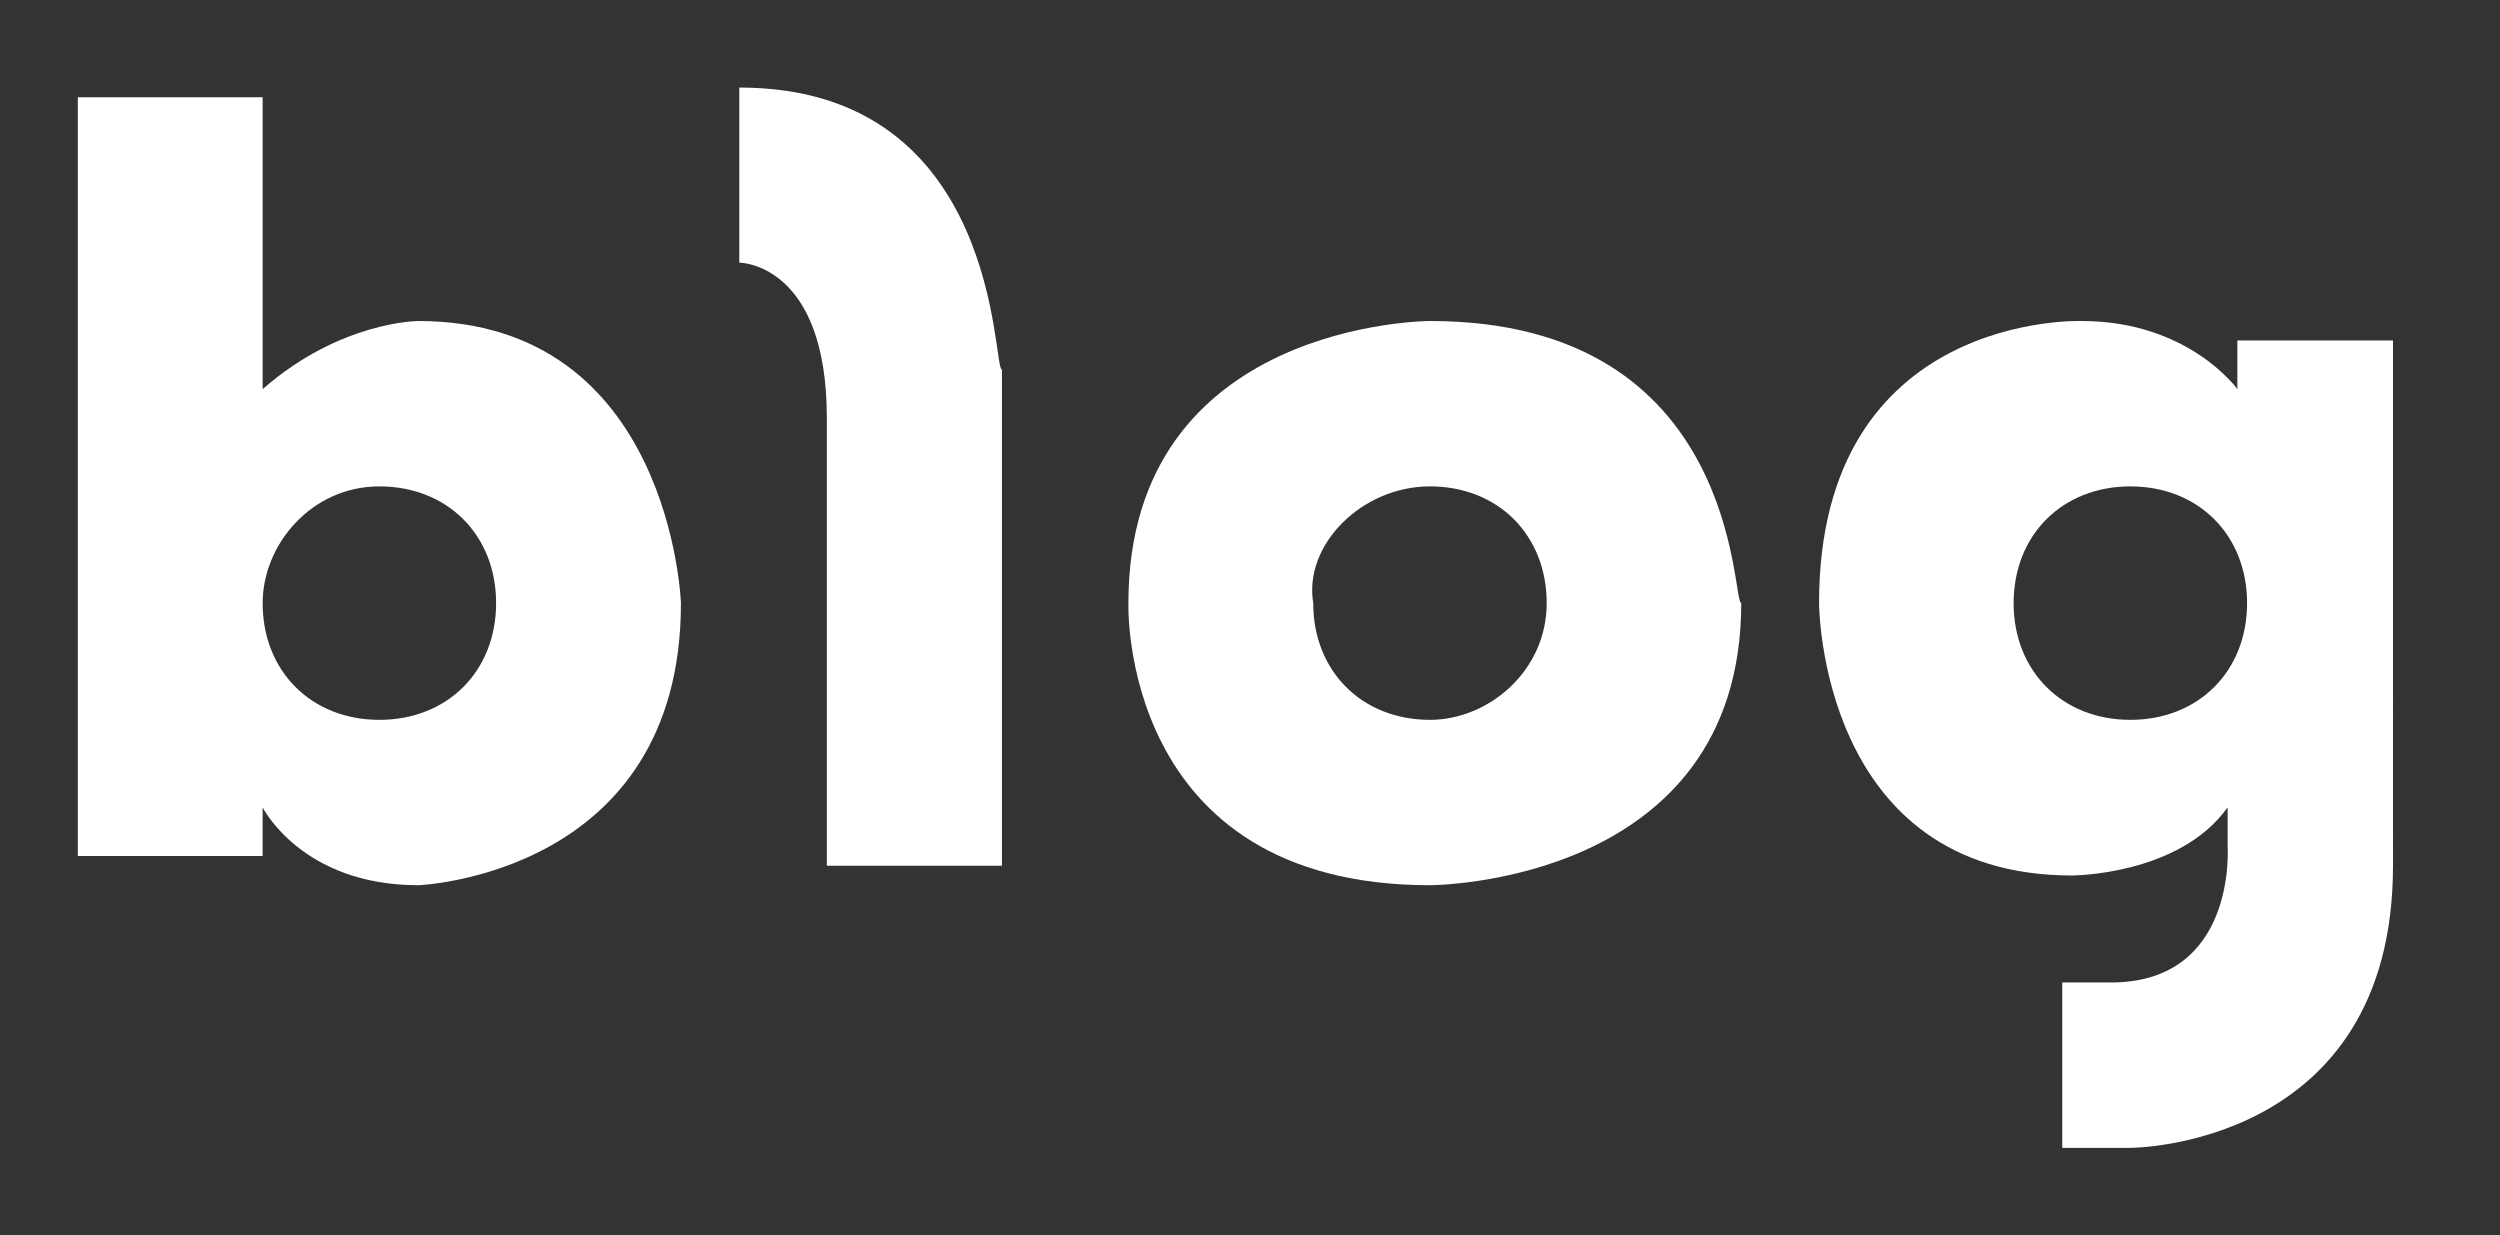
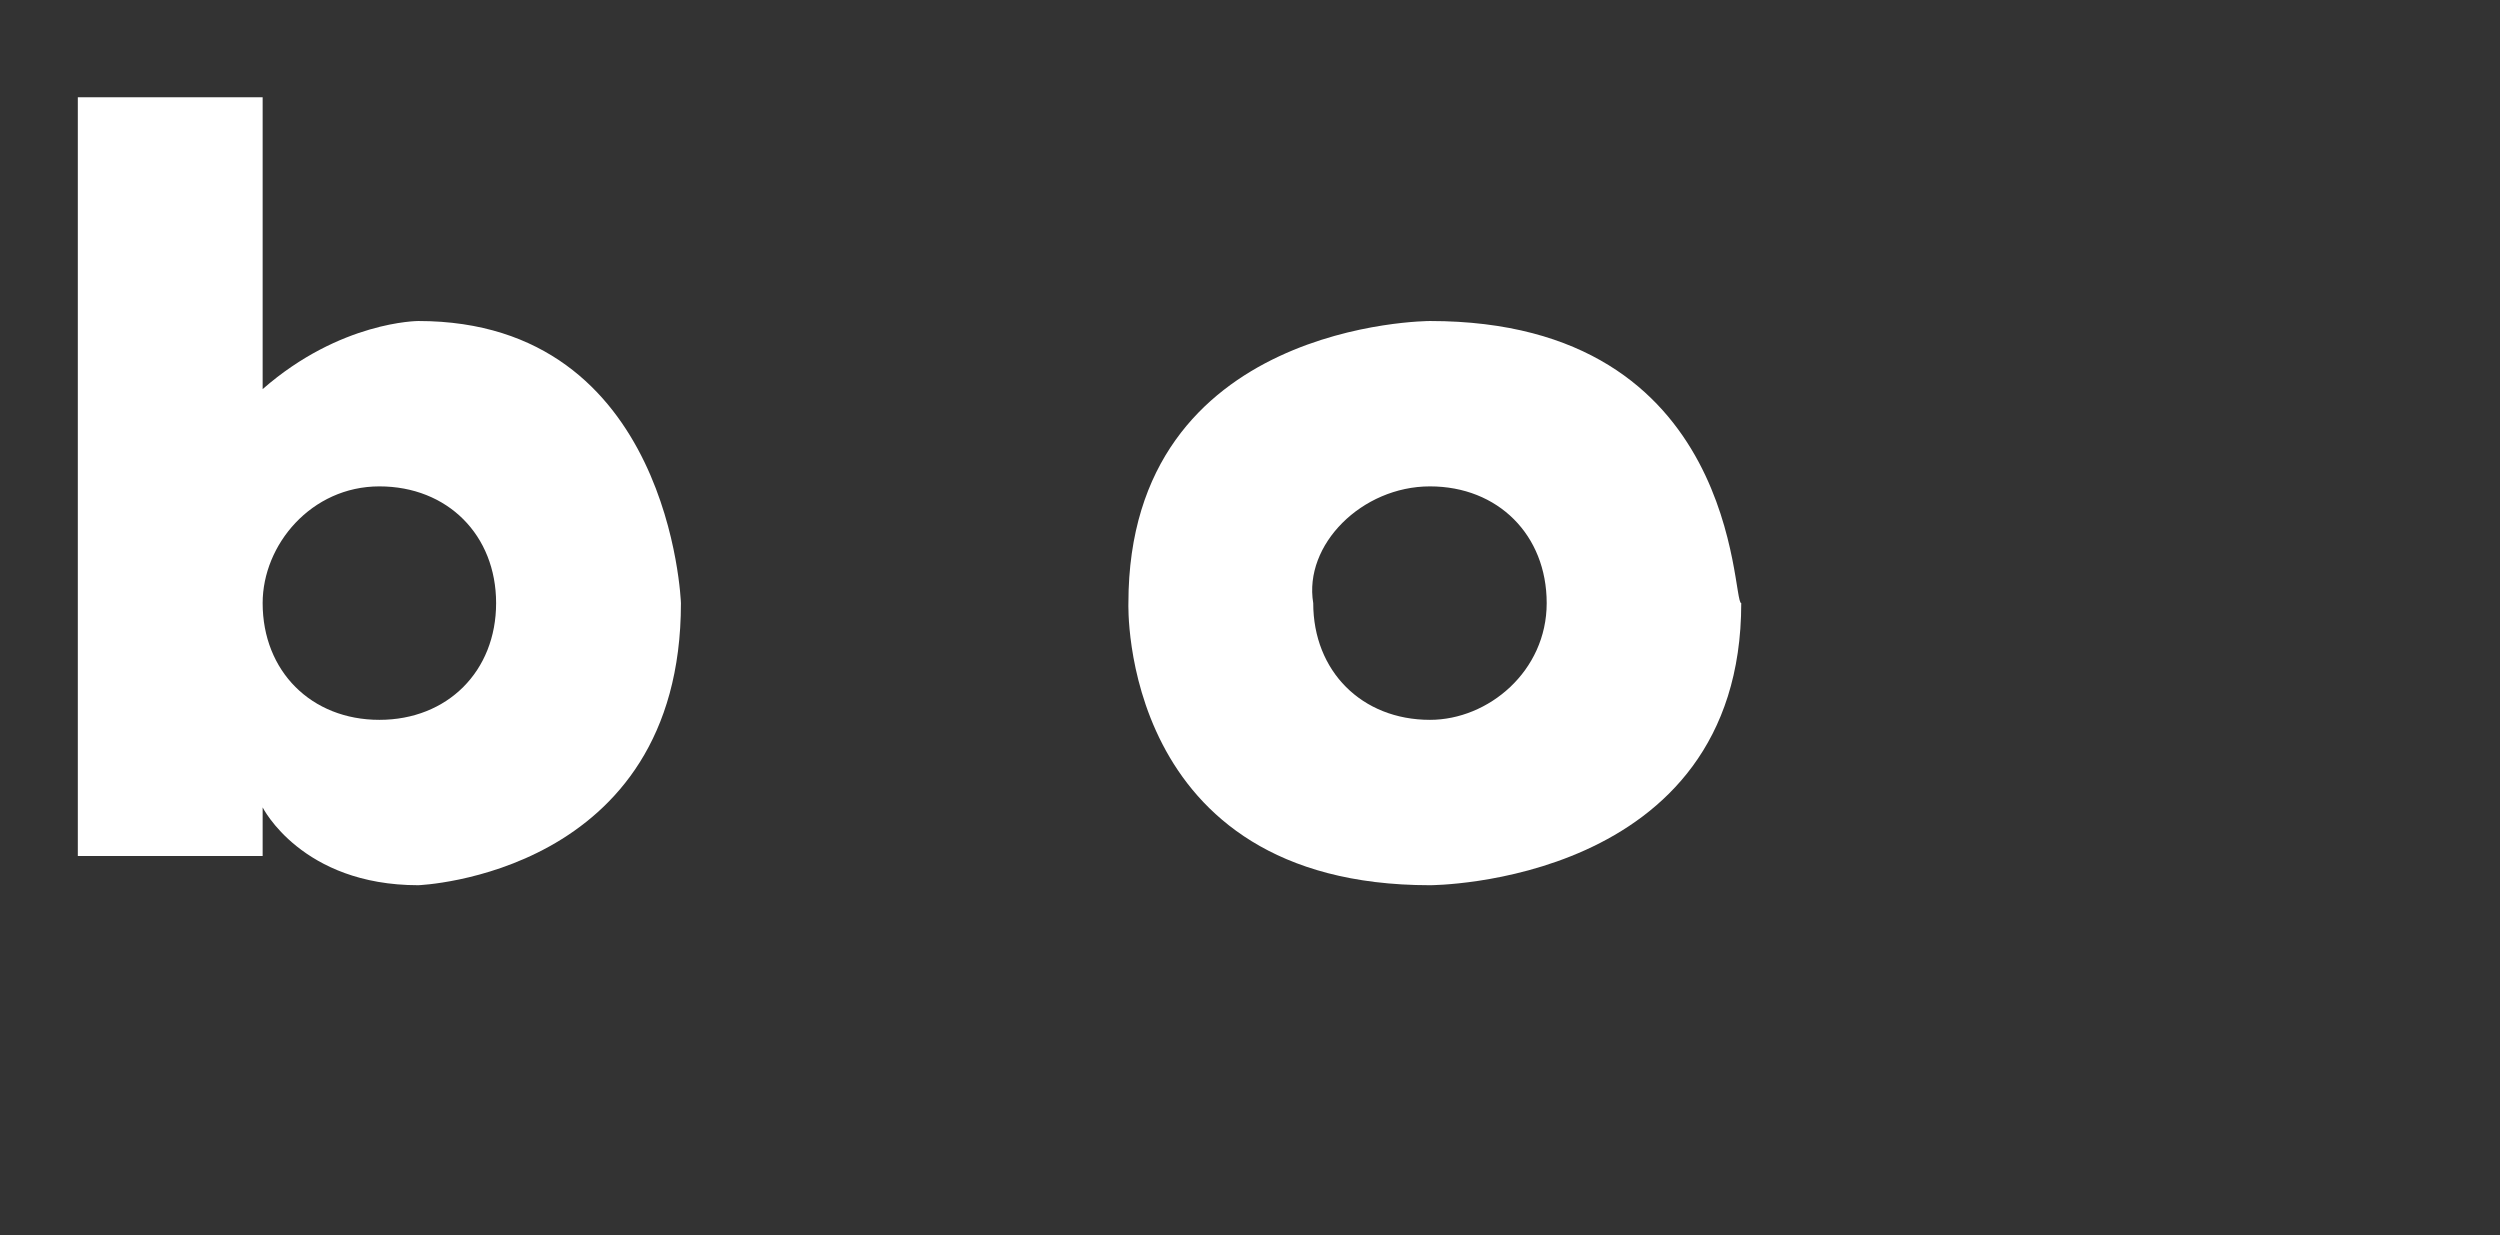
<svg xmlns="http://www.w3.org/2000/svg" version="1.1" id="레이어_1" x="0px" y="0px" viewBox="0 0 25.7 12.7" style="enable-background:new 0 0 25.7 12.7;" xml:space="preserve">
  <rect x="0" y="0" width="25.7" height="12.7" fill="#333333" stroke="none" />
  <style type="text/css">
	.st0{fill:#FFFFFF;}
</style>
  <g>
    <g>
      <path class="st0" d="M4.3,3.3c0,0-0.8,0-1.6,0.7v-3H0.8v7.8h1.9V8.3c0,0,0.4,0.8,1.6,0.8C4.3,9.1,7,9,7,6.2C7,6.2,6.9,3.3,4.3,3.3    z M3.9,7.4c-0.7,0-1.2-0.5-1.2-1.2C2.7,5.6,3.2,5,3.9,5c0.7,0,1.2,0.5,1.2,1.2C5.1,6.9,4.6,7.4,3.9,7.4z" />
-       <path class="st0" d="M7.6,0.9v1.8c0,0,0.9,0,0.9,1.6v4.6h1.8V3.8C10.2,3.8,10.3,0.9,7.6,0.9z" />
      <path class="st0" d="M14.7,3.3c0,0-3.1,0-3.1,2.9c0,0-0.1,2.9,3.1,2.9c0,0,3.2,0,3.2-2.9C17.8,6.2,17.9,3.3,14.7,3.3z M14.7,7.4    c-0.7,0-1.2-0.5-1.2-1.2C13.4,5.6,14,5,14.7,5c0.7,0,1.2,0.5,1.2,1.2C15.9,6.9,15.3,7.4,14.7,7.4z" />
-       <path class="st0" d="M23,3.5v0.5c0,0-0.5-0.7-1.6-0.7c0,0-2.7-0.1-2.7,2.9c0,0,0,2.8,2.6,2.8c0,0,1.1,0,1.6-0.7v0.4    c0,0,0.1,1.4-1.2,1.4h-0.5v1.7h0.7c0,0,2.7,0,2.7-2.9V3.5H23z M21.9,7.4c-0.7,0-1.2-0.5-1.2-1.2c0-0.7,0.5-1.2,1.2-1.2    c0.7,0,1.2,0.5,1.2,1.2C23.1,6.9,22.6,7.4,21.9,7.4z" />
    </g>
  </g>
</svg>